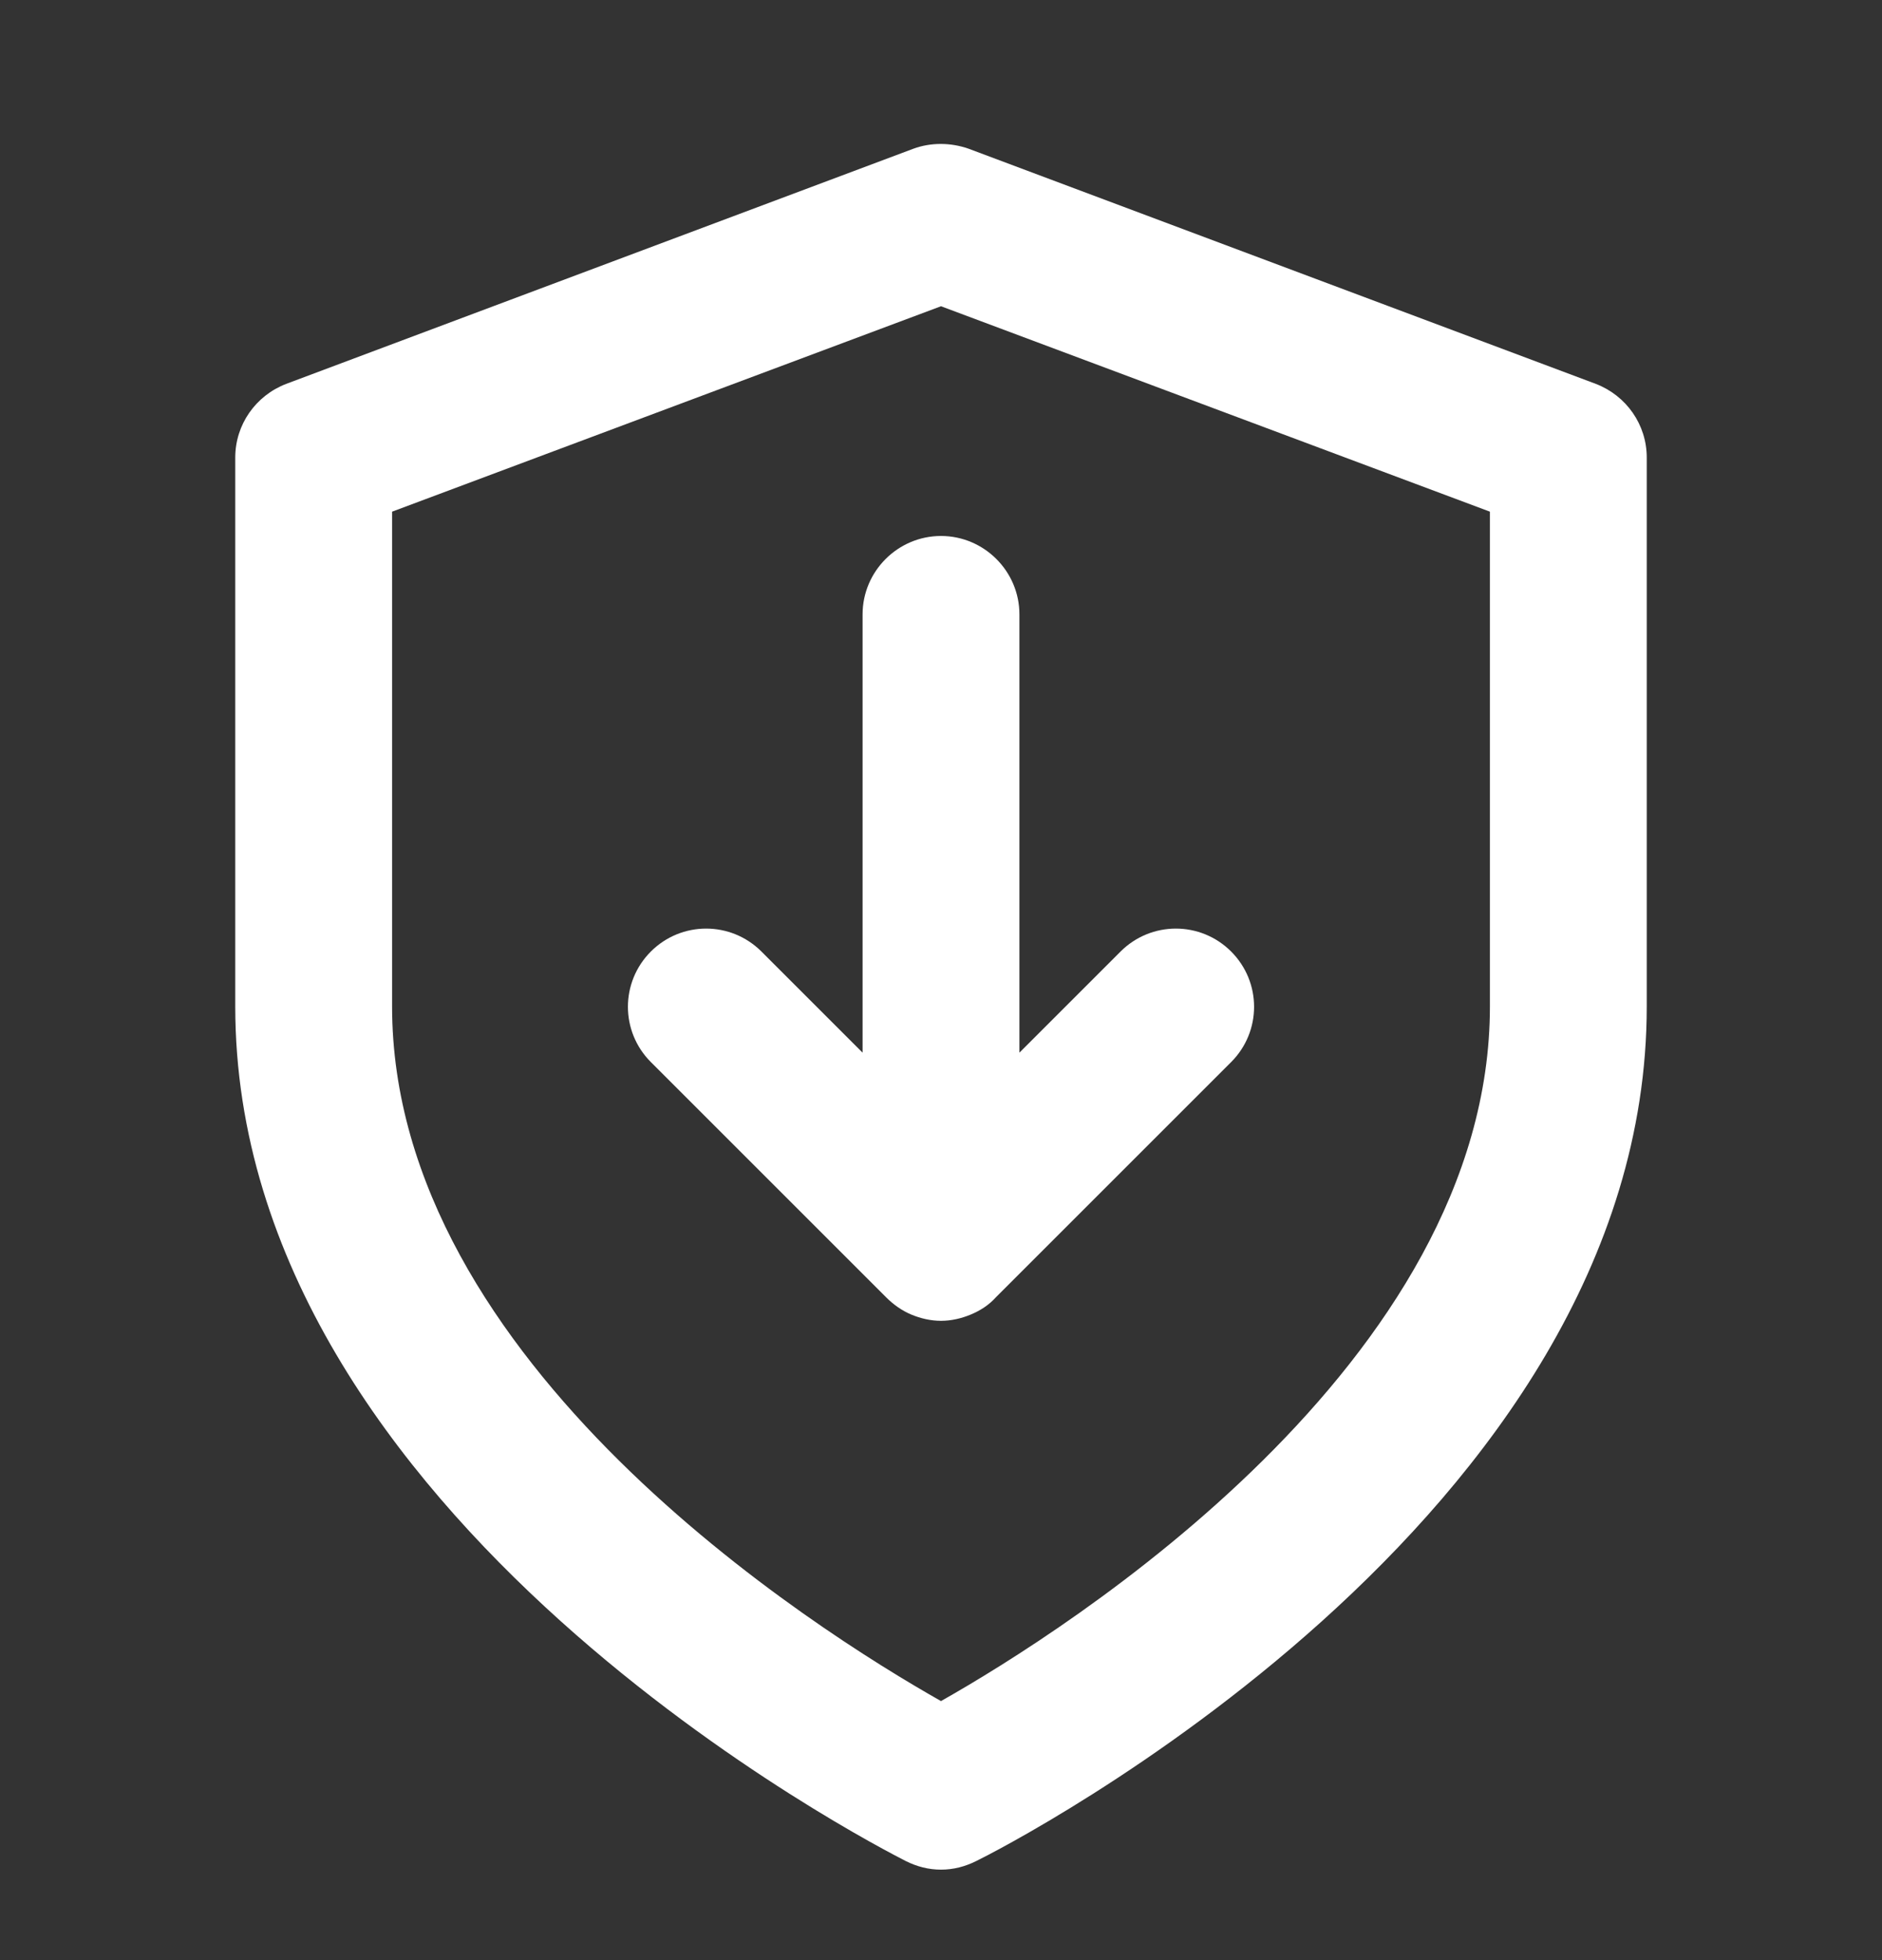
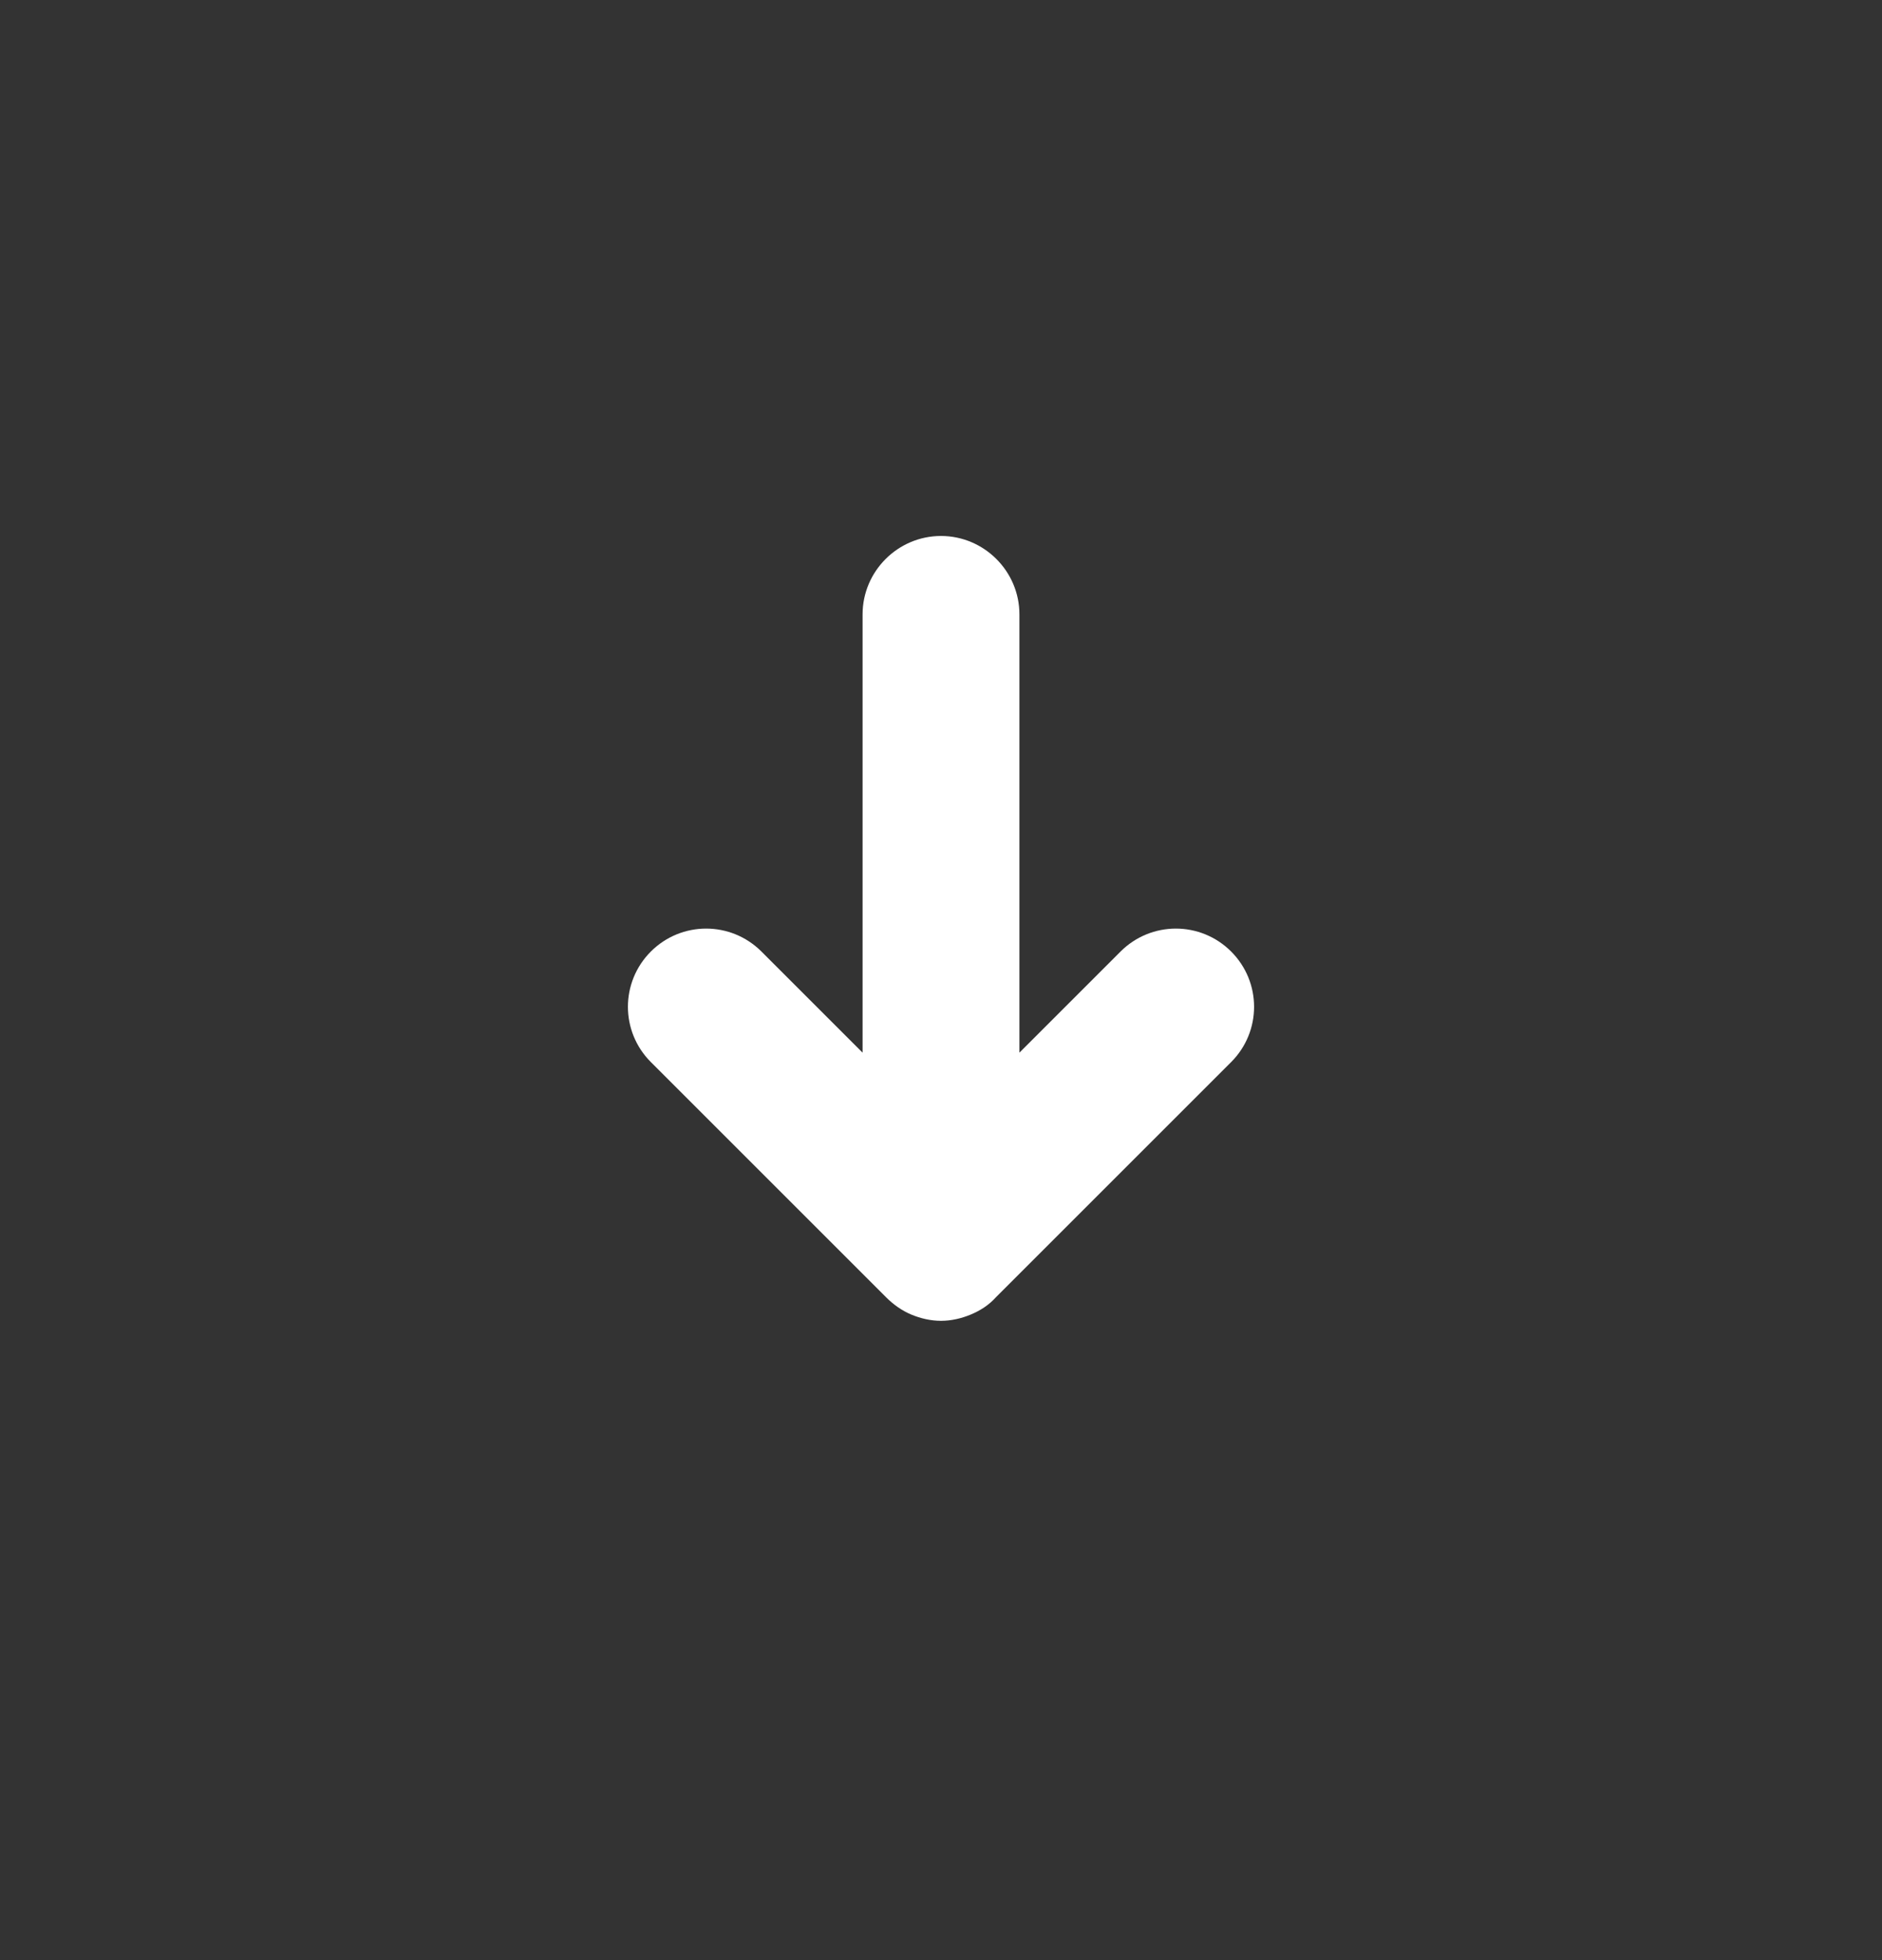
<svg xmlns="http://www.w3.org/2000/svg" width="24" height="25" viewBox="0 0 24 25" fill="none">
  <rect x="0" y="0" width="24" height="25" fill="#333333" stroke="none" />
-   <path d="M20.35 4.896L12.35 1.896C12.12 1.816 11.87 1.816 11.65 1.896L3.65 4.896C3.26 5.046 3 5.416 3 5.836V12.836C3 19.376 11.2 23.556 11.55 23.736C11.69 23.806 11.84 23.846 12 23.846C12.16 23.846 12.31 23.806 12.45 23.736C12.8 23.566 21 19.386 21 12.836V5.836C21 5.416 20.74 5.046 20.35 4.896ZM19 12.836C19 17.376 13.61 20.786 12 21.696C10.39 20.786 5 17.386 5 12.836V6.526L12 3.906L19 6.526V12.836Z" fill="white" />
  <path d="M11 7.836V13.426L9.71 12.136C9.32 11.746 8.69 11.746 8.3 12.136C7.91 12.526 7.91 13.156 8.3 13.546L11.3 16.546C11.39 16.636 11.5 16.716 11.62 16.766C11.74 16.816 11.87 16.846 12 16.846C12.13 16.846 12.26 16.816 12.38 16.766C12.5 16.716 12.61 16.646 12.7 16.546L15.7 13.546C16.09 13.156 16.09 12.526 15.7 12.136C15.31 11.746 14.68 11.746 14.29 12.136L13 13.426V7.836C13 7.286 12.55 6.836 12 6.836C11.45 6.836 11 7.286 11 7.836Z" fill="white" />
</svg>